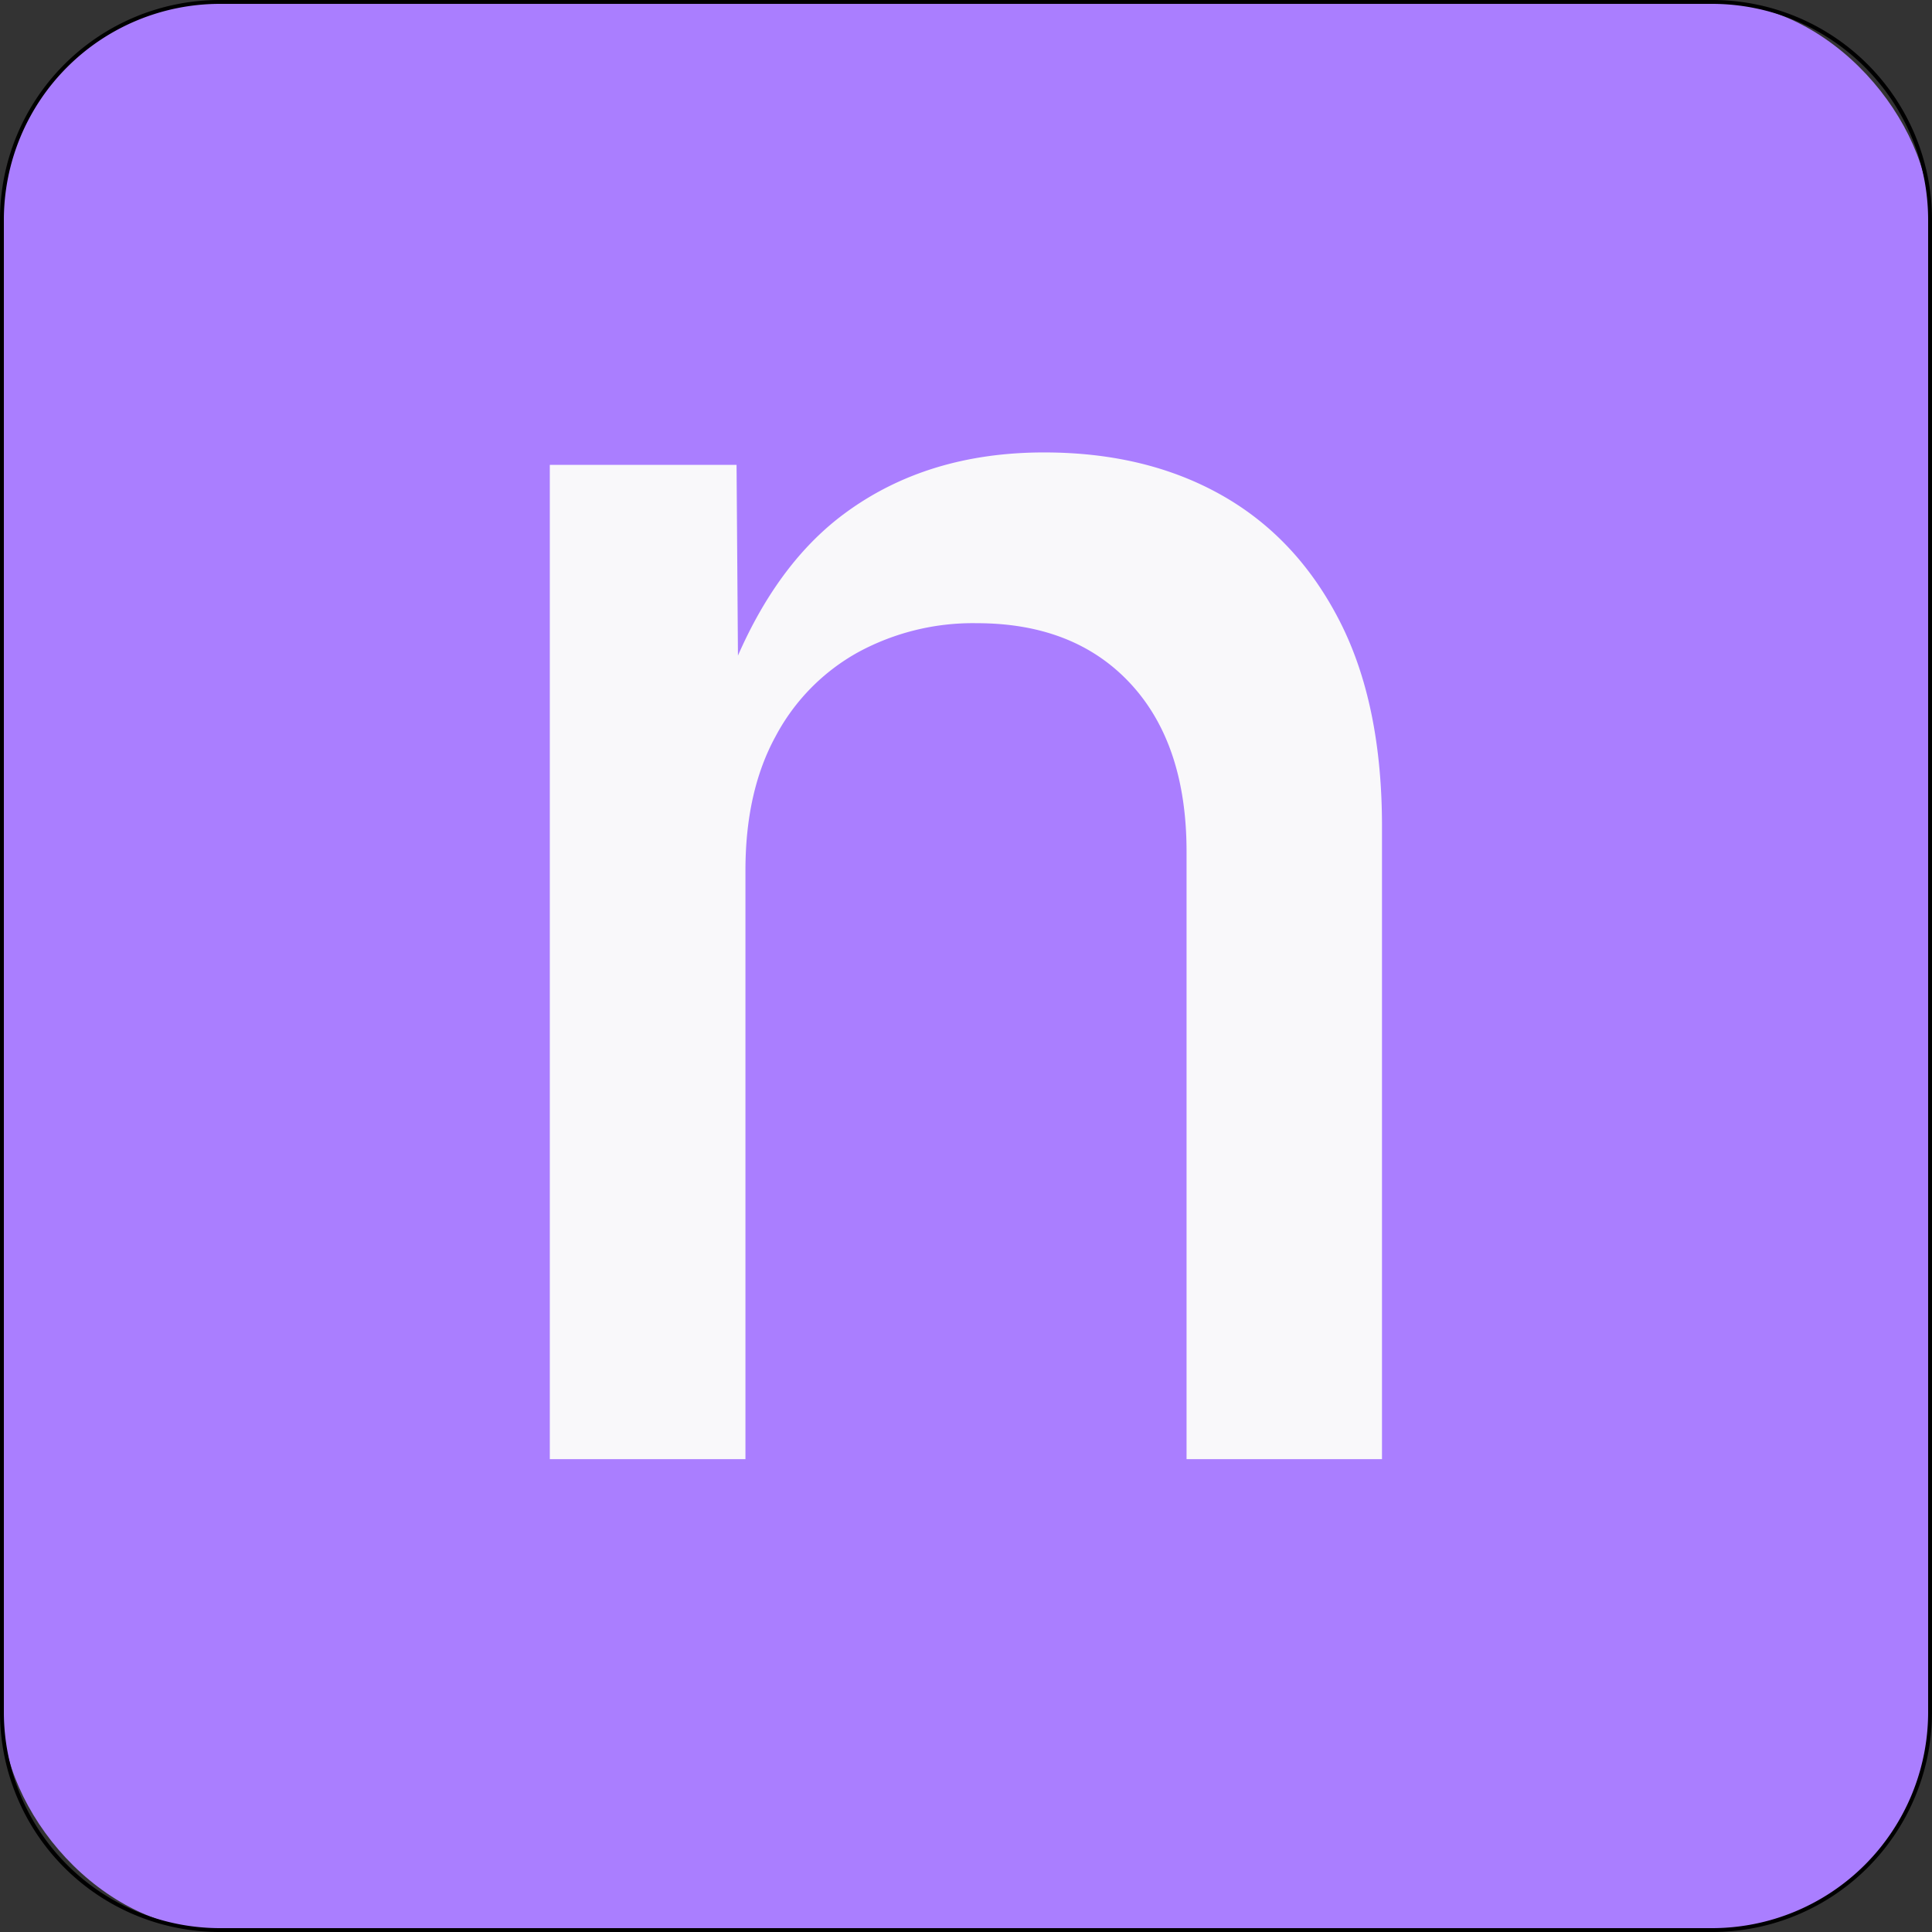
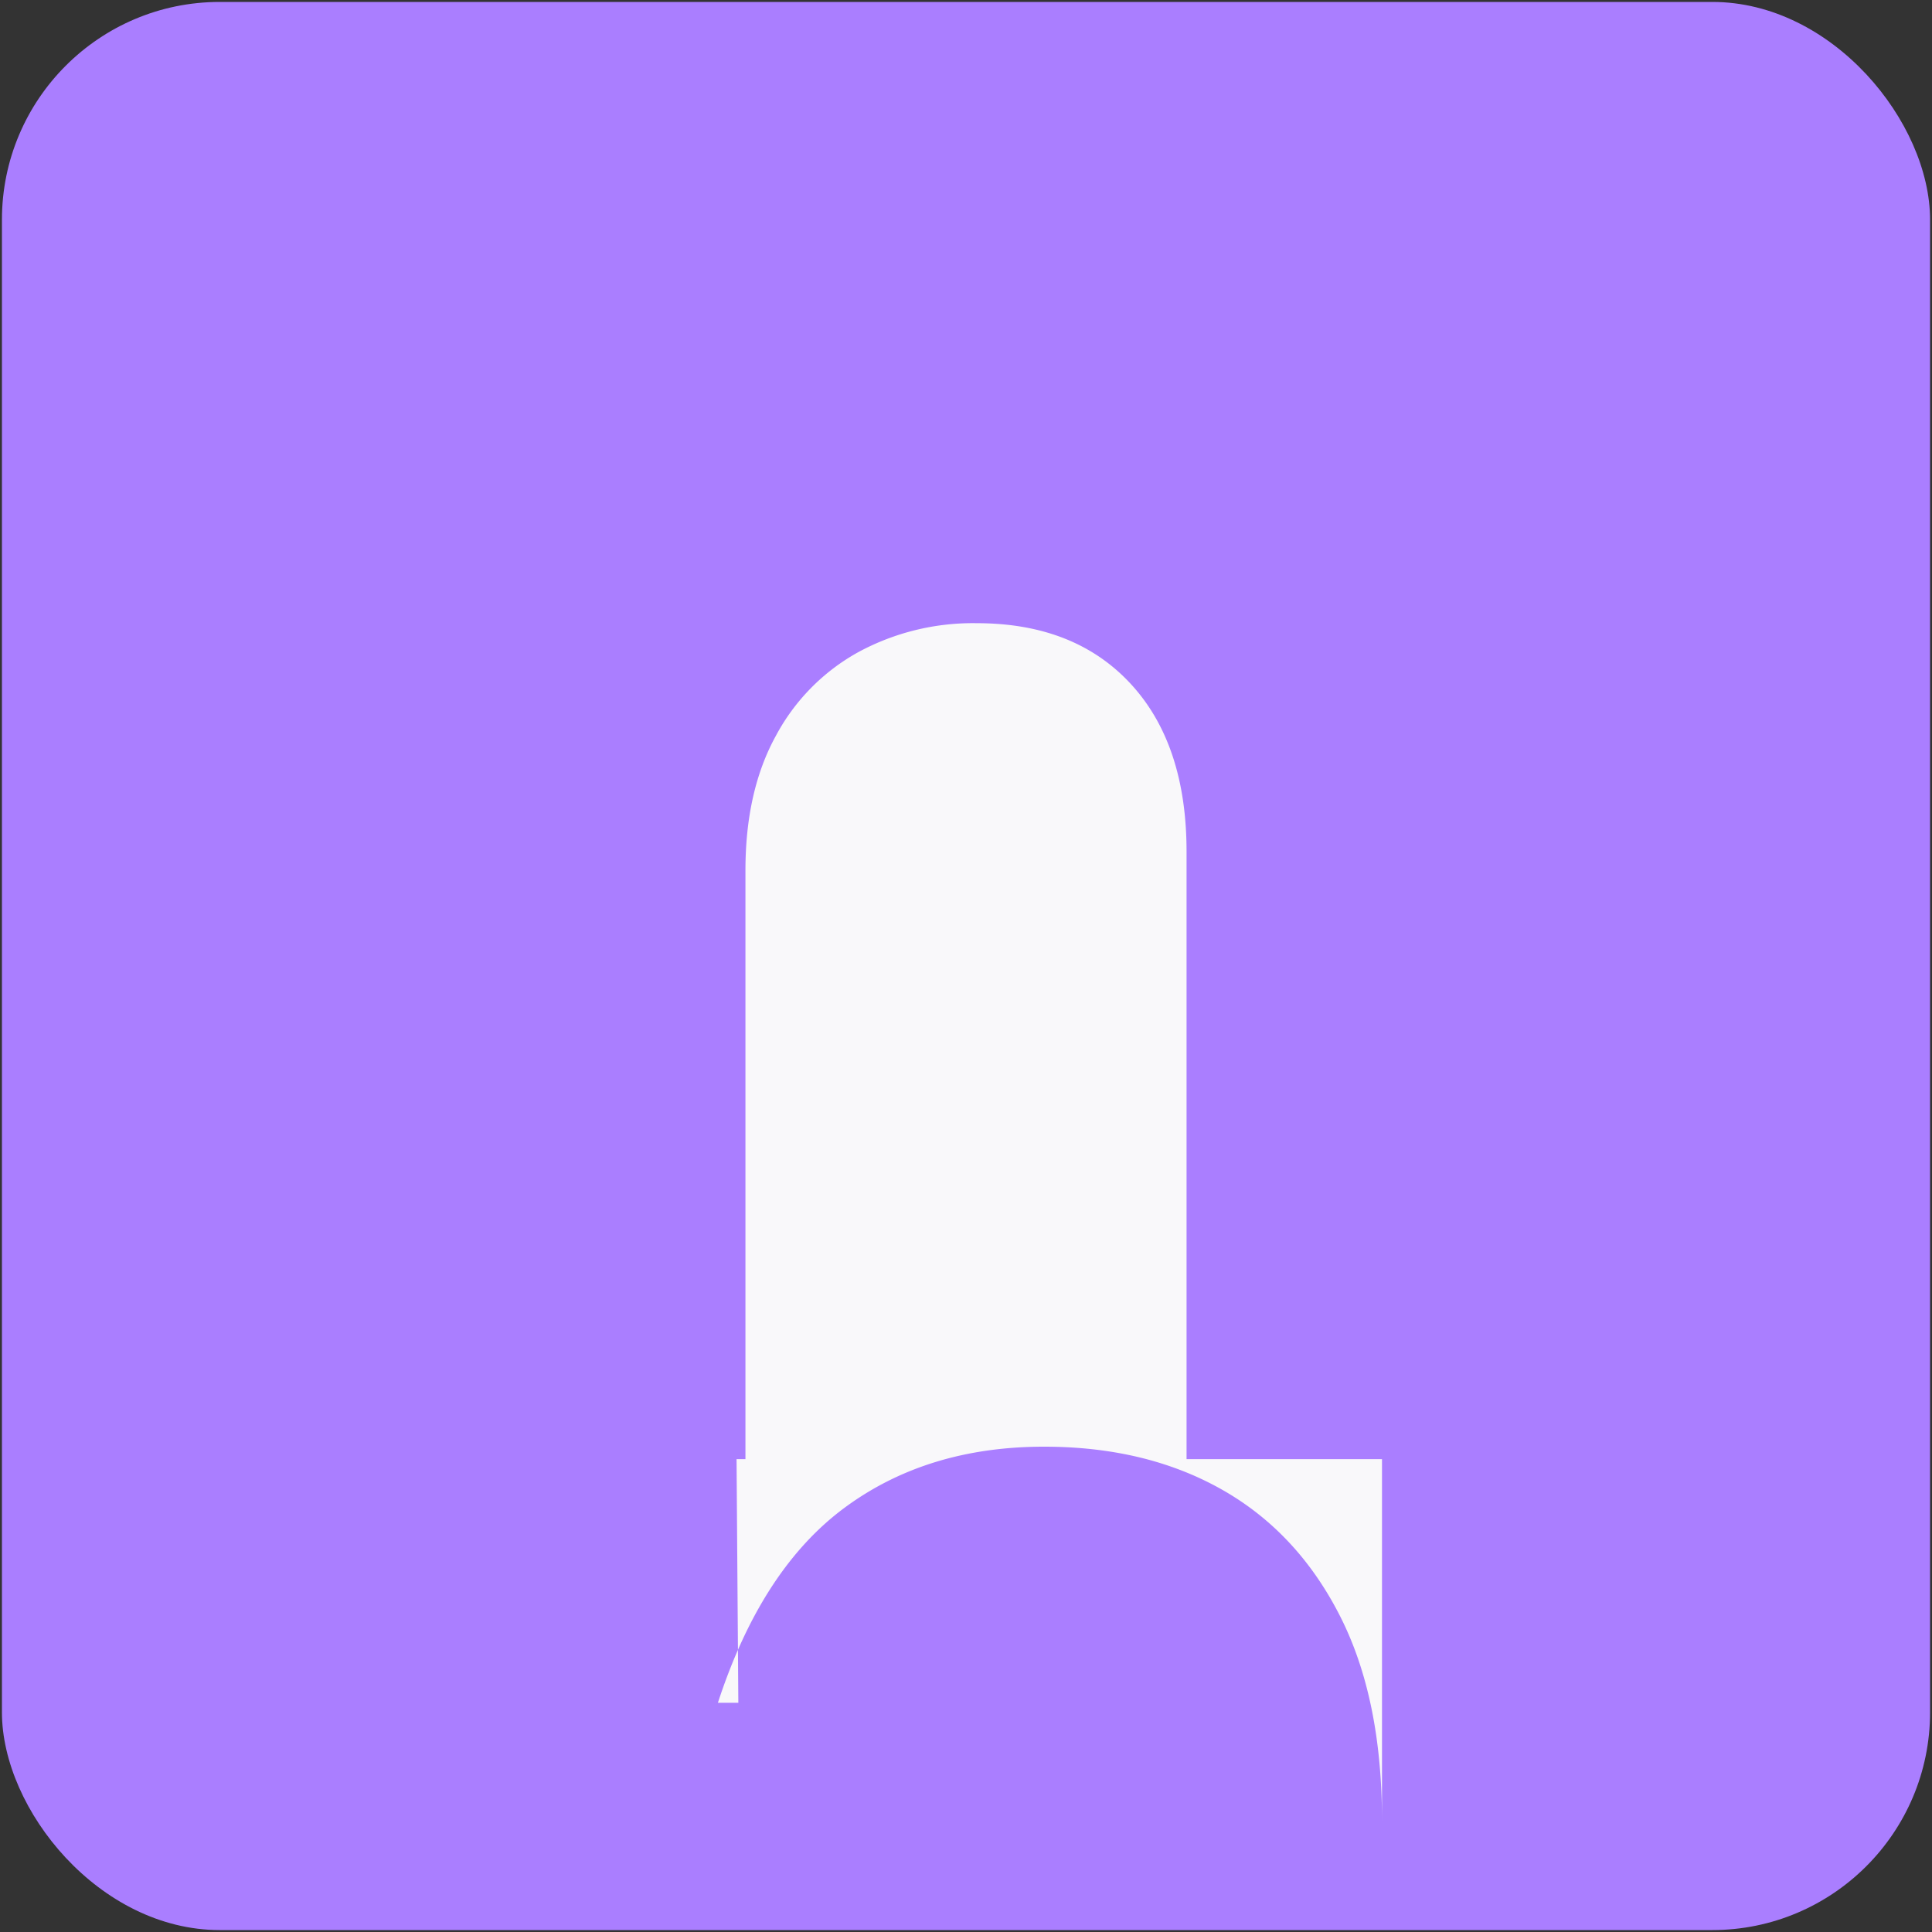
<svg xmlns="http://www.w3.org/2000/svg" version="1.1" width="500" height="500">
  <rect width="100%" height="100%" fill="#333333" stroke="none" />
  <svg viewBox="0 0 500 500">
    <defs>
      <style>.cls-1{fill:#aa7eff;}.cls-2{fill:#f9f8fa;}</style>
    </defs>
    <g id="SvgjsG1001" data-name="02">
      <rect class="cls-1" x="0.5" y="0.5" width="499" height="499" rx="56.37" />
-       <path d="M443.13,1A55.93,55.93,0,0,1,499,56.87V443.13A55.93,55.93,0,0,1,443.13,499H56.87A55.93,55.93,0,0,1,1,443.13V56.87A55.93,55.93,0,0,1,56.87,1H443.13m0-1H56.87A56.87,56.87,0,0,0,0,56.87V443.13A56.87,56.87,0,0,0,56.87,500H443.13A56.87,56.87,0,0,0,500,443.13V56.87A56.87,56.87,0,0,0,443.13,0Z" />
-       <path class="cls-2" d="M192.92,225.26V377.62H142.29V120.31h48.33l.46,63.06h-5.29q11.27-34.51,32.68-50.4t51.78-15.88q26.24,0,45.8,11t30.61,32.56q11.05,21.53,11,53.51V377.62H307.08V220.42q0-27.84-14.5-43.49t-39.82-15.65a62.31,62.31,0,0,0-30.61,7.48,53.51,53.51,0,0,0-21.4,21.75Q192.92,204.78,192.92,225.26Z" />
+       <path class="cls-2" d="M192.92,225.26V377.62H142.29h48.33l.46,63.06h-5.29q11.27-34.51,32.68-50.4t51.78-15.88q26.24,0,45.8,11t30.61,32.56q11.05,21.53,11,53.51V377.62H307.08V220.42q0-27.84-14.5-43.49t-39.82-15.65a62.31,62.31,0,0,0-30.61,7.48,53.51,53.51,0,0,0-21.4,21.75Q192.92,204.78,192.92,225.26Z" />
    </g>
  </svg>
  <style>@media (prefers-color-scheme: light) { :root { filter: none; } }
@media (prefers-color-scheme: dark) { :root { filter: none; } }
</style>
</svg>